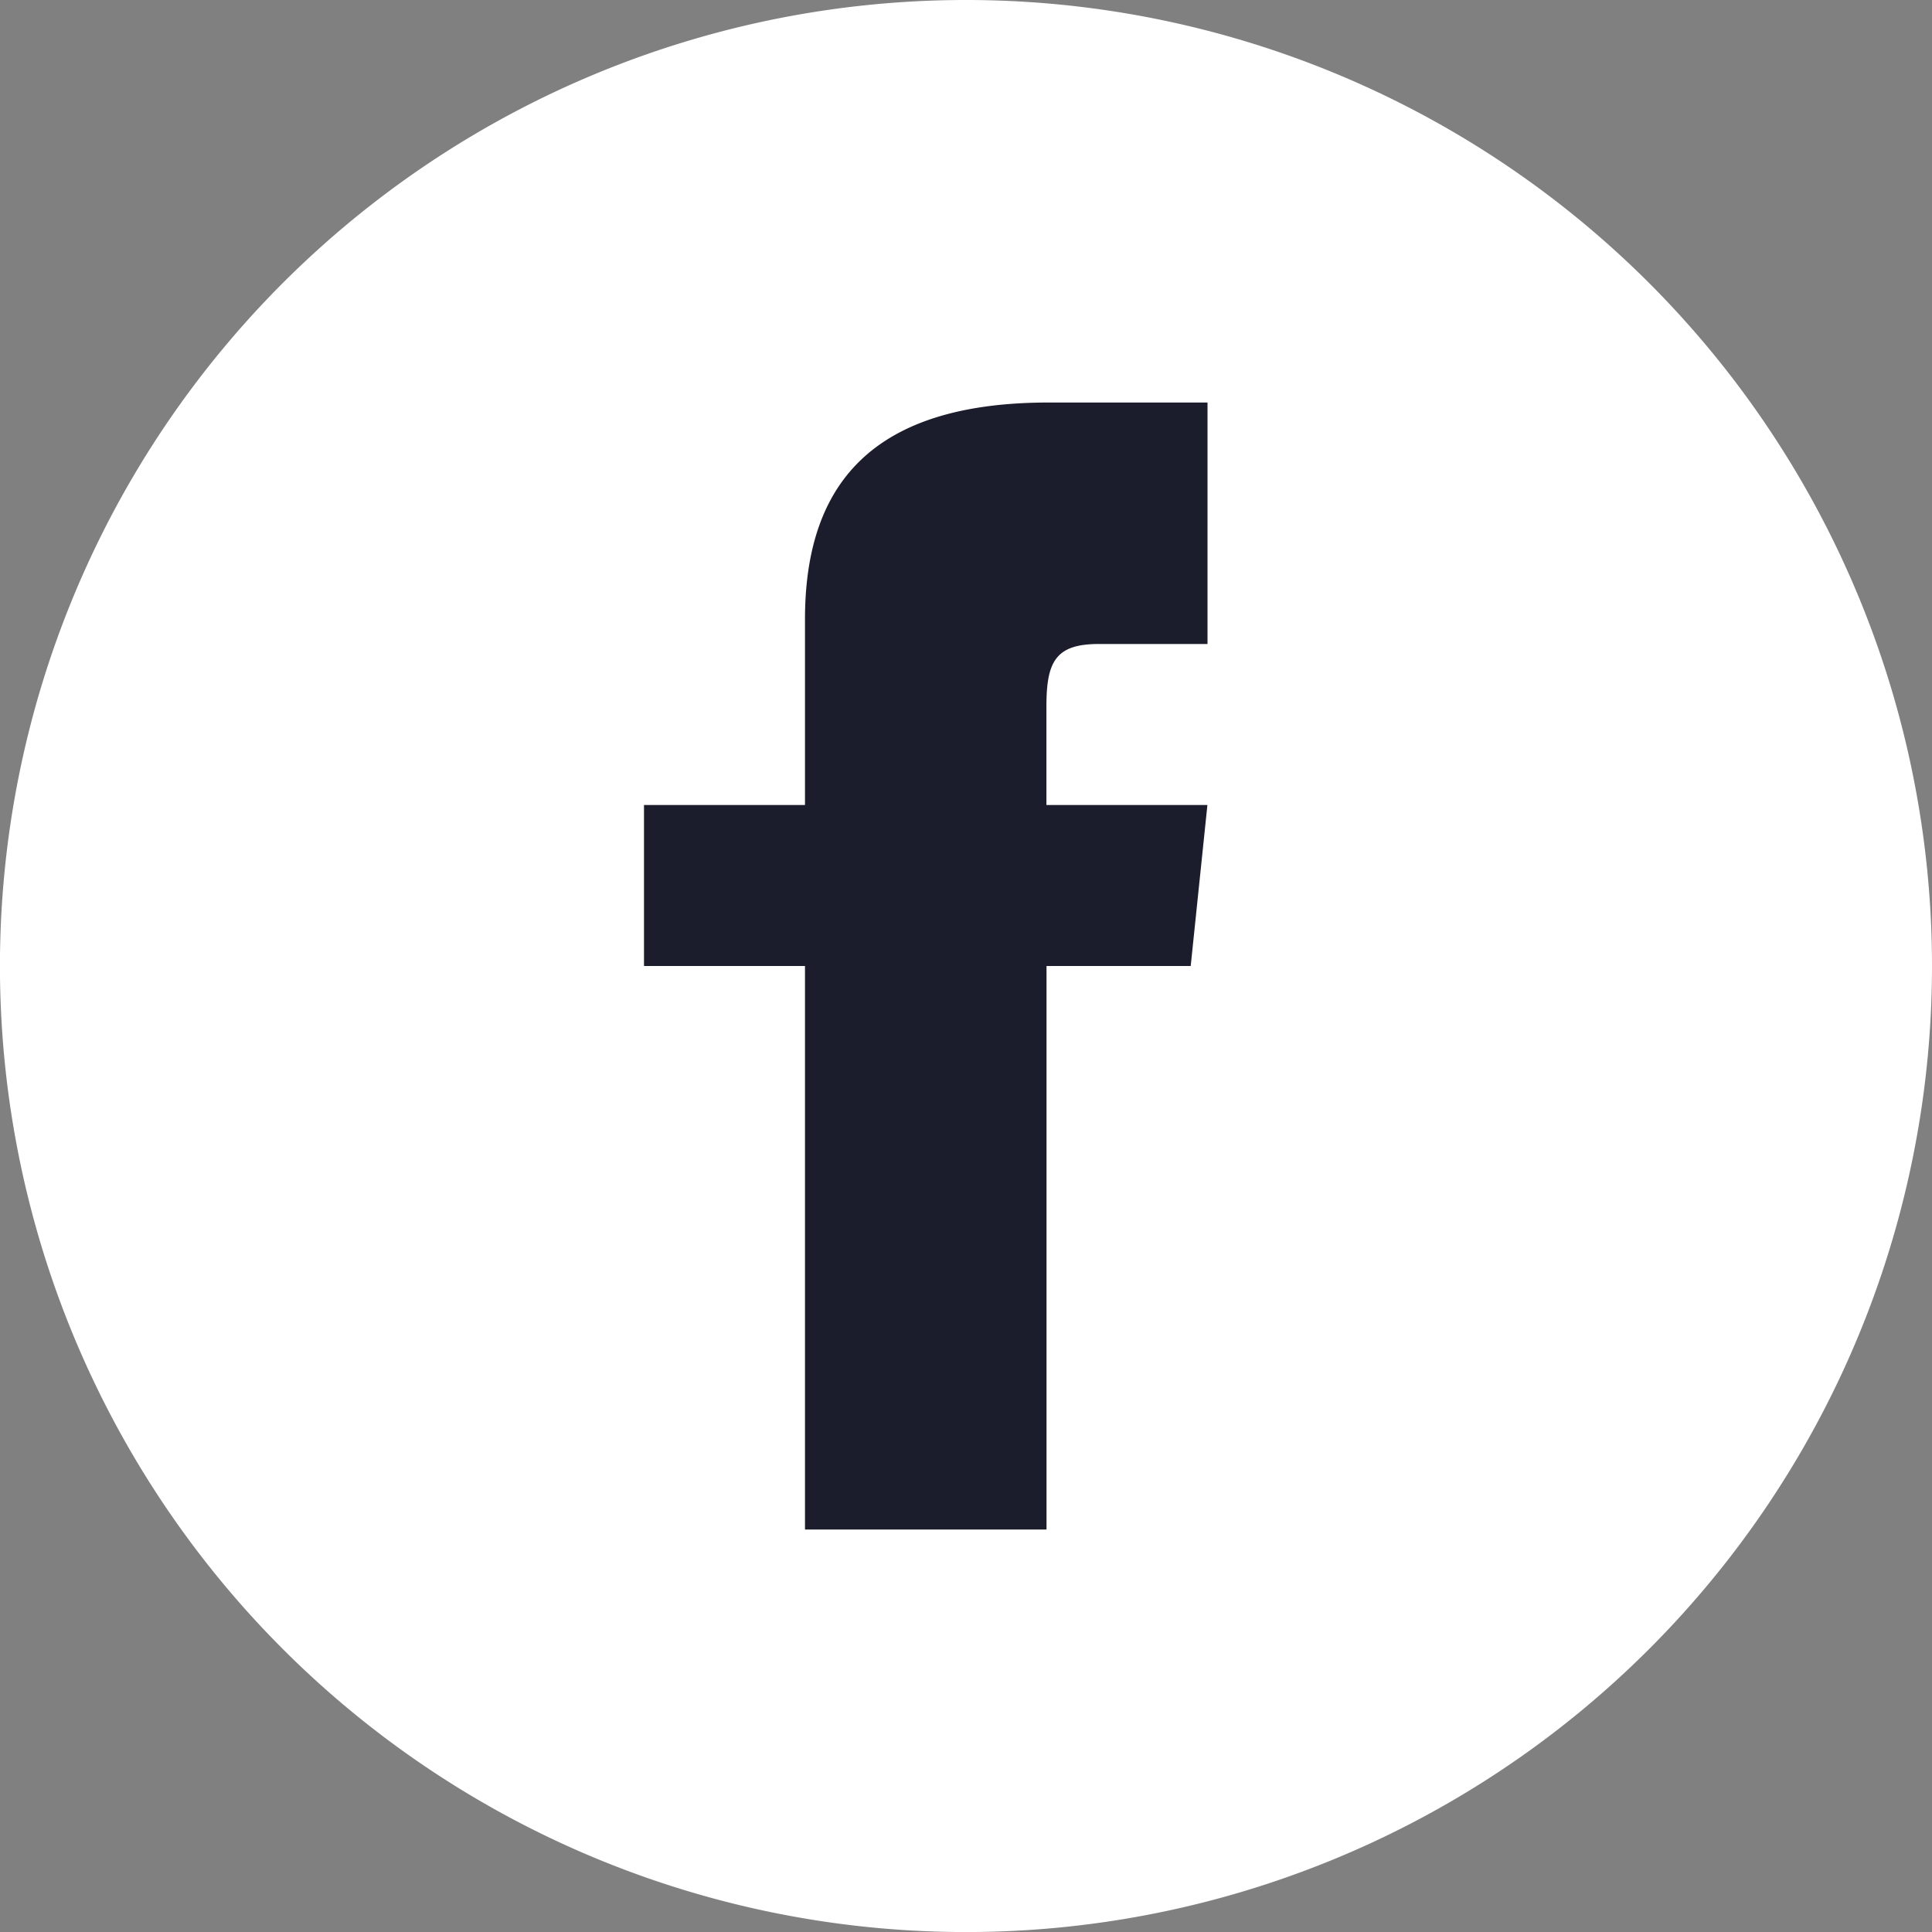
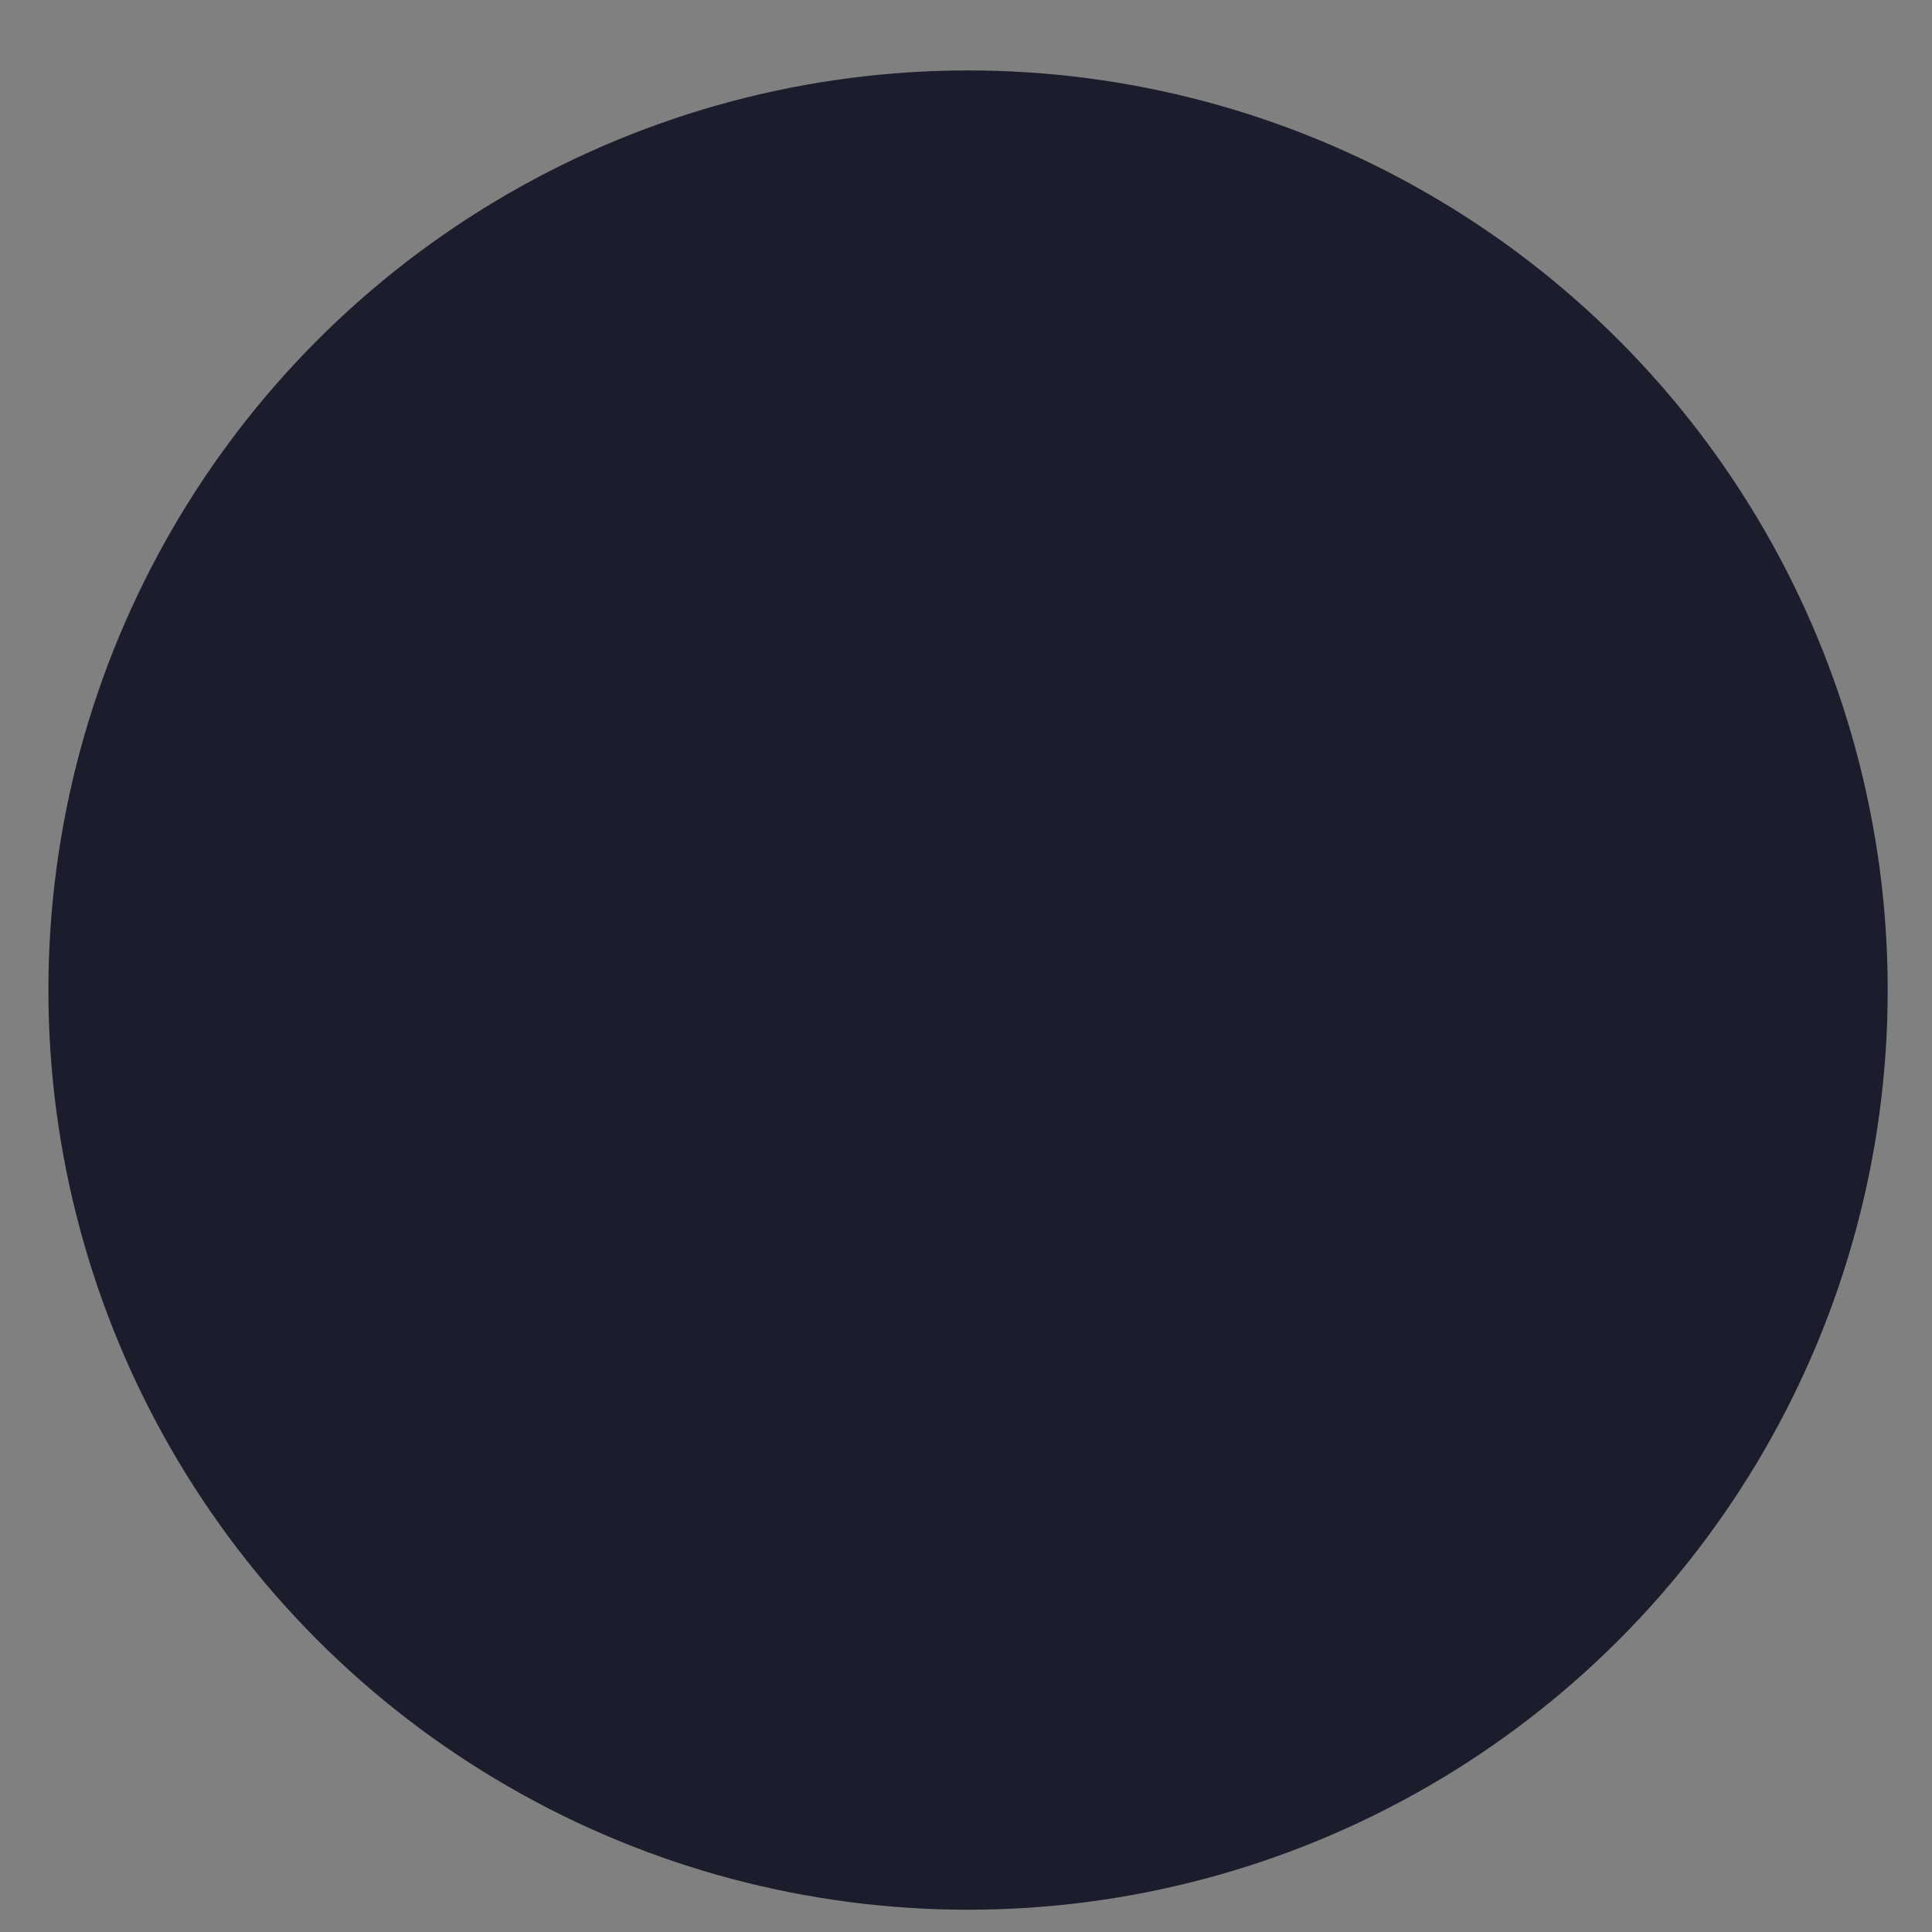
<svg xmlns="http://www.w3.org/2000/svg" id="グループ_2005" data-name="グループ 2005" width="39.915" height="39.916" viewBox="0 0 39.915 39.916">
  <rect x="0" y="0" width="39.915" height="39.916" fill="#808080" stroke="none" />
  <circle id="楕円形_303" data-name="楕円形 303" cx="19" cy="19" r="19" transform="translate(1 1.455)" fill="#1c1d2c" />
  <g id="iconmonstr-facebook-4" transform="translate(0 0)">
-     <path id="iconmonstr-facebook-4-2" data-name="iconmonstr-facebook-4" d="M19.958,0A19.958,19.958,0,1,0,39.915,19.958,19.959,19.959,0,0,0,19.958,0Zm4.989,13.305H22.7c-.895,0-1.081.368-1.081,1.294v2.032h3.326L24.6,19.958H21.621V31.6H16.631V19.958H13.305V16.631h3.326V12.793c0-2.942,1.548-4.477,5.038-4.477h3.278Z" fill="#fff" />
-   </g>
+     </g>
</svg>